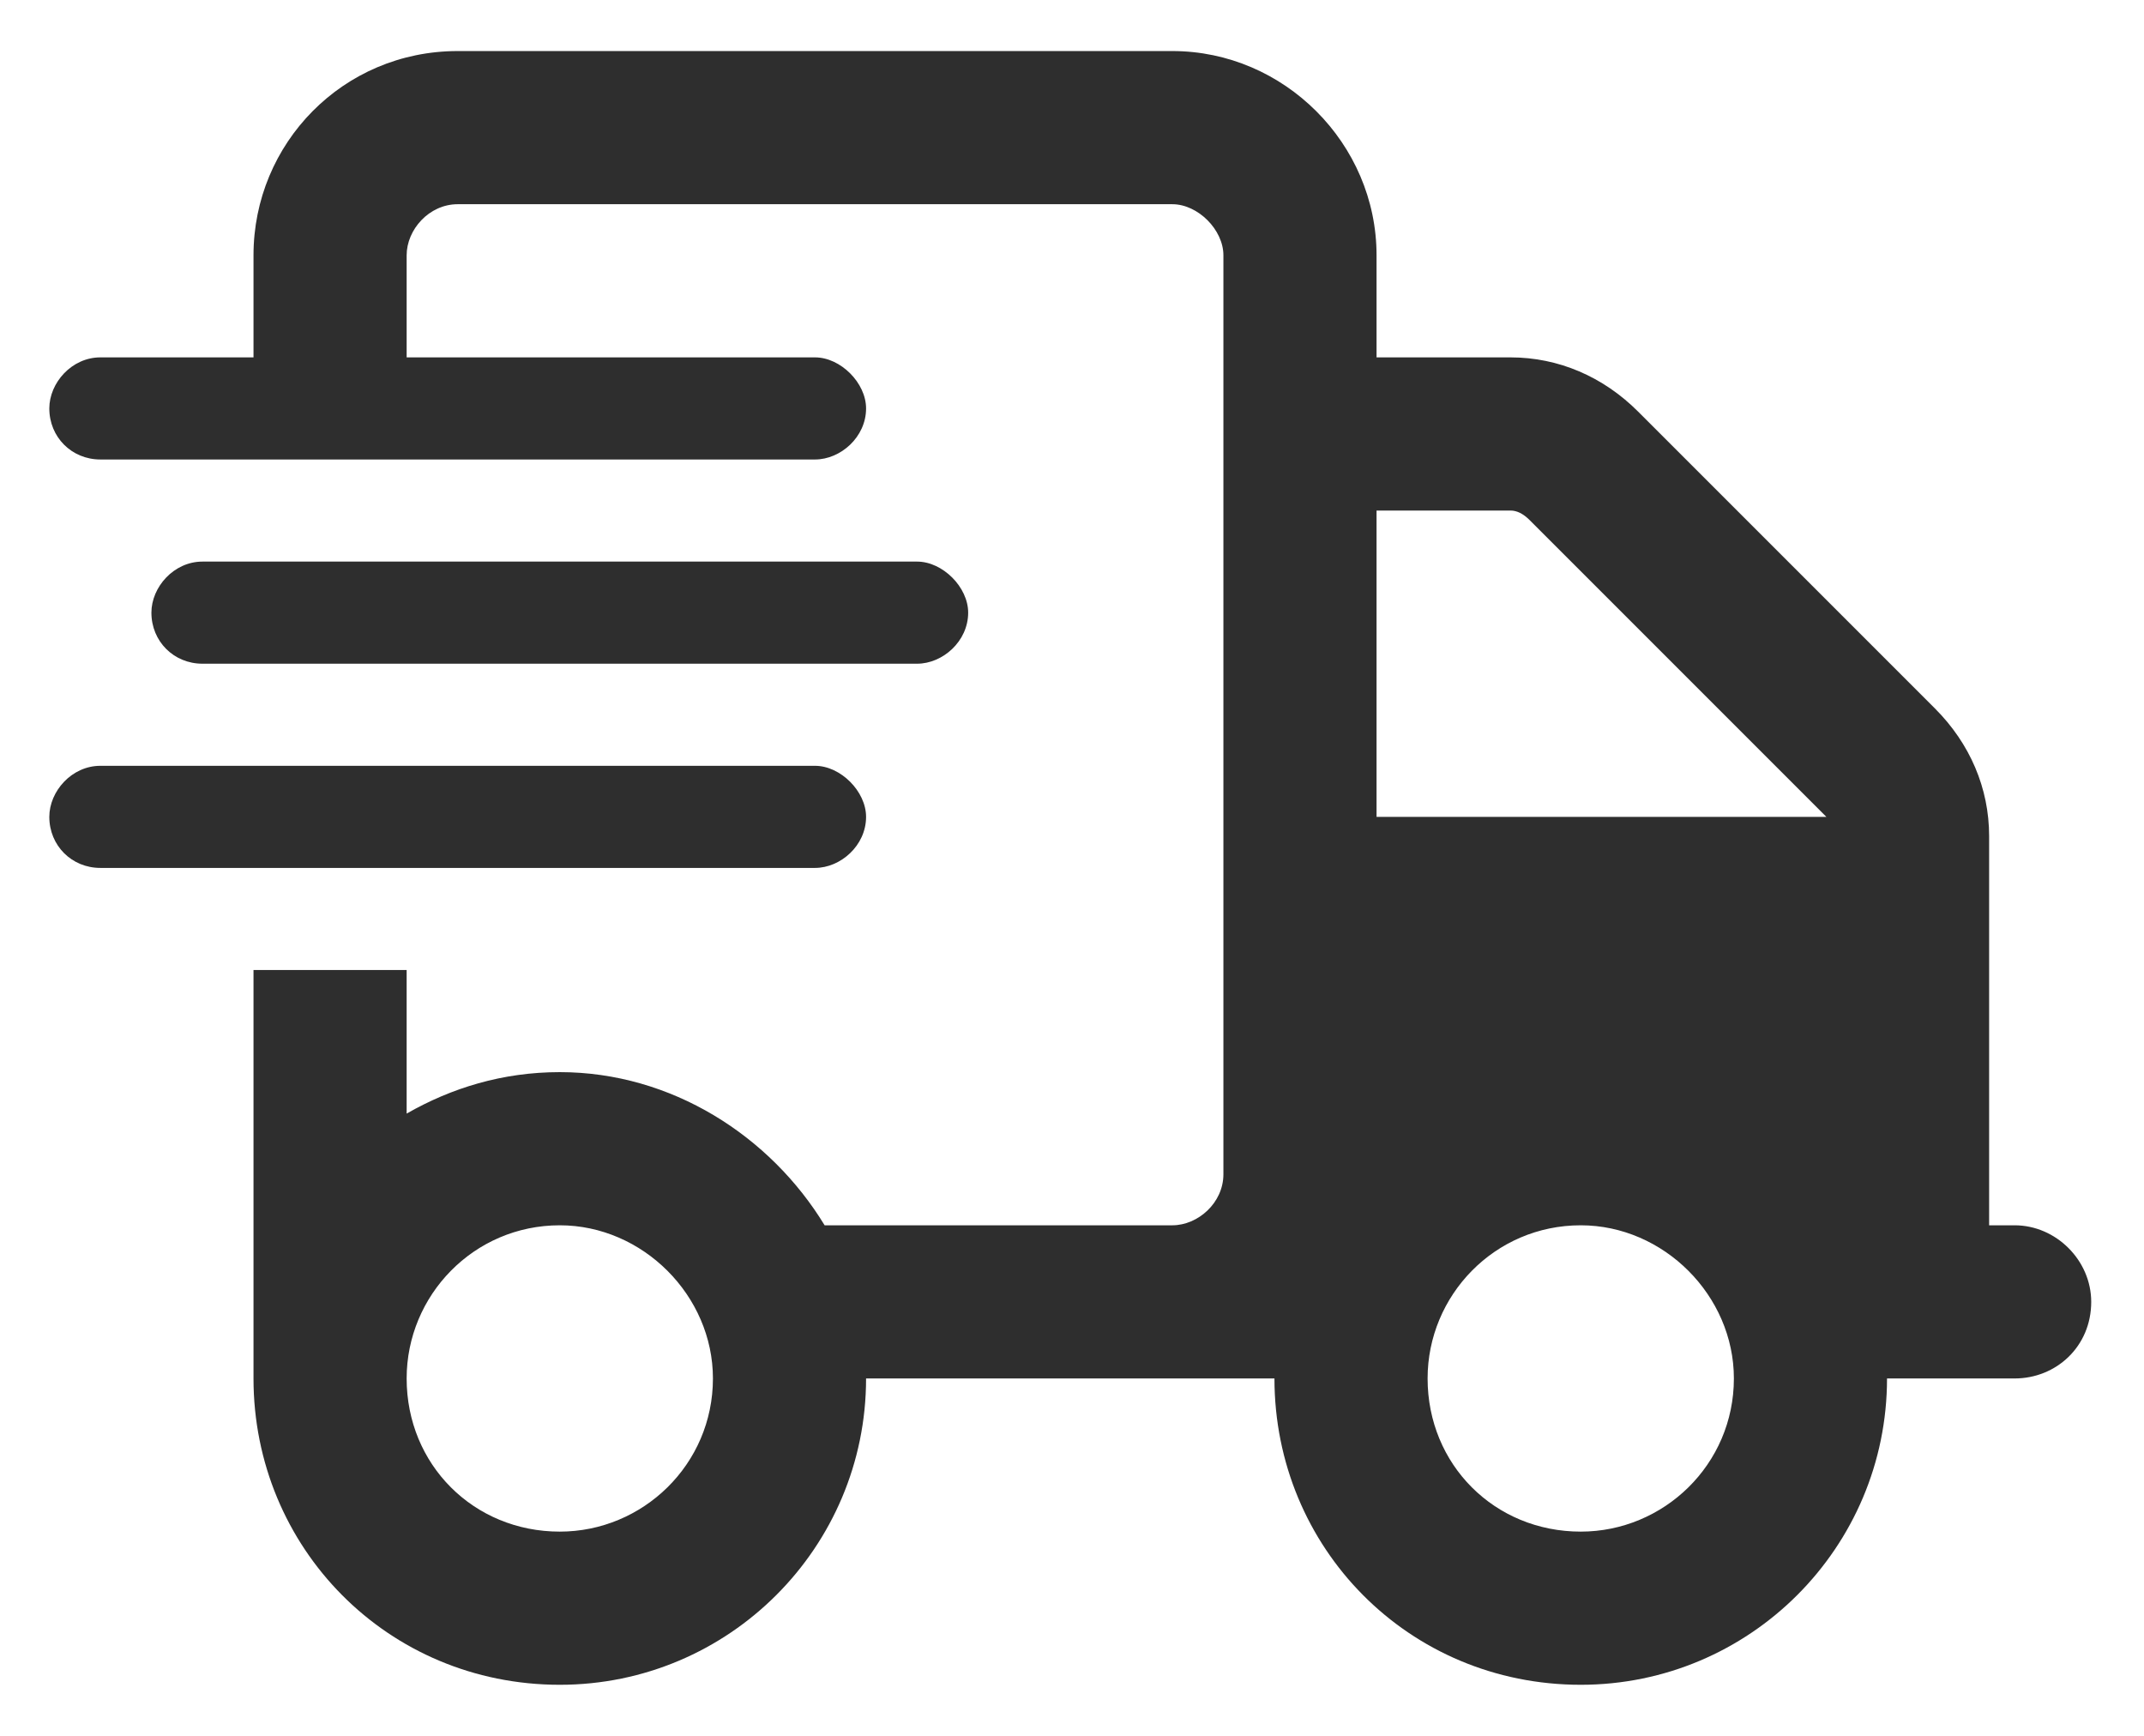
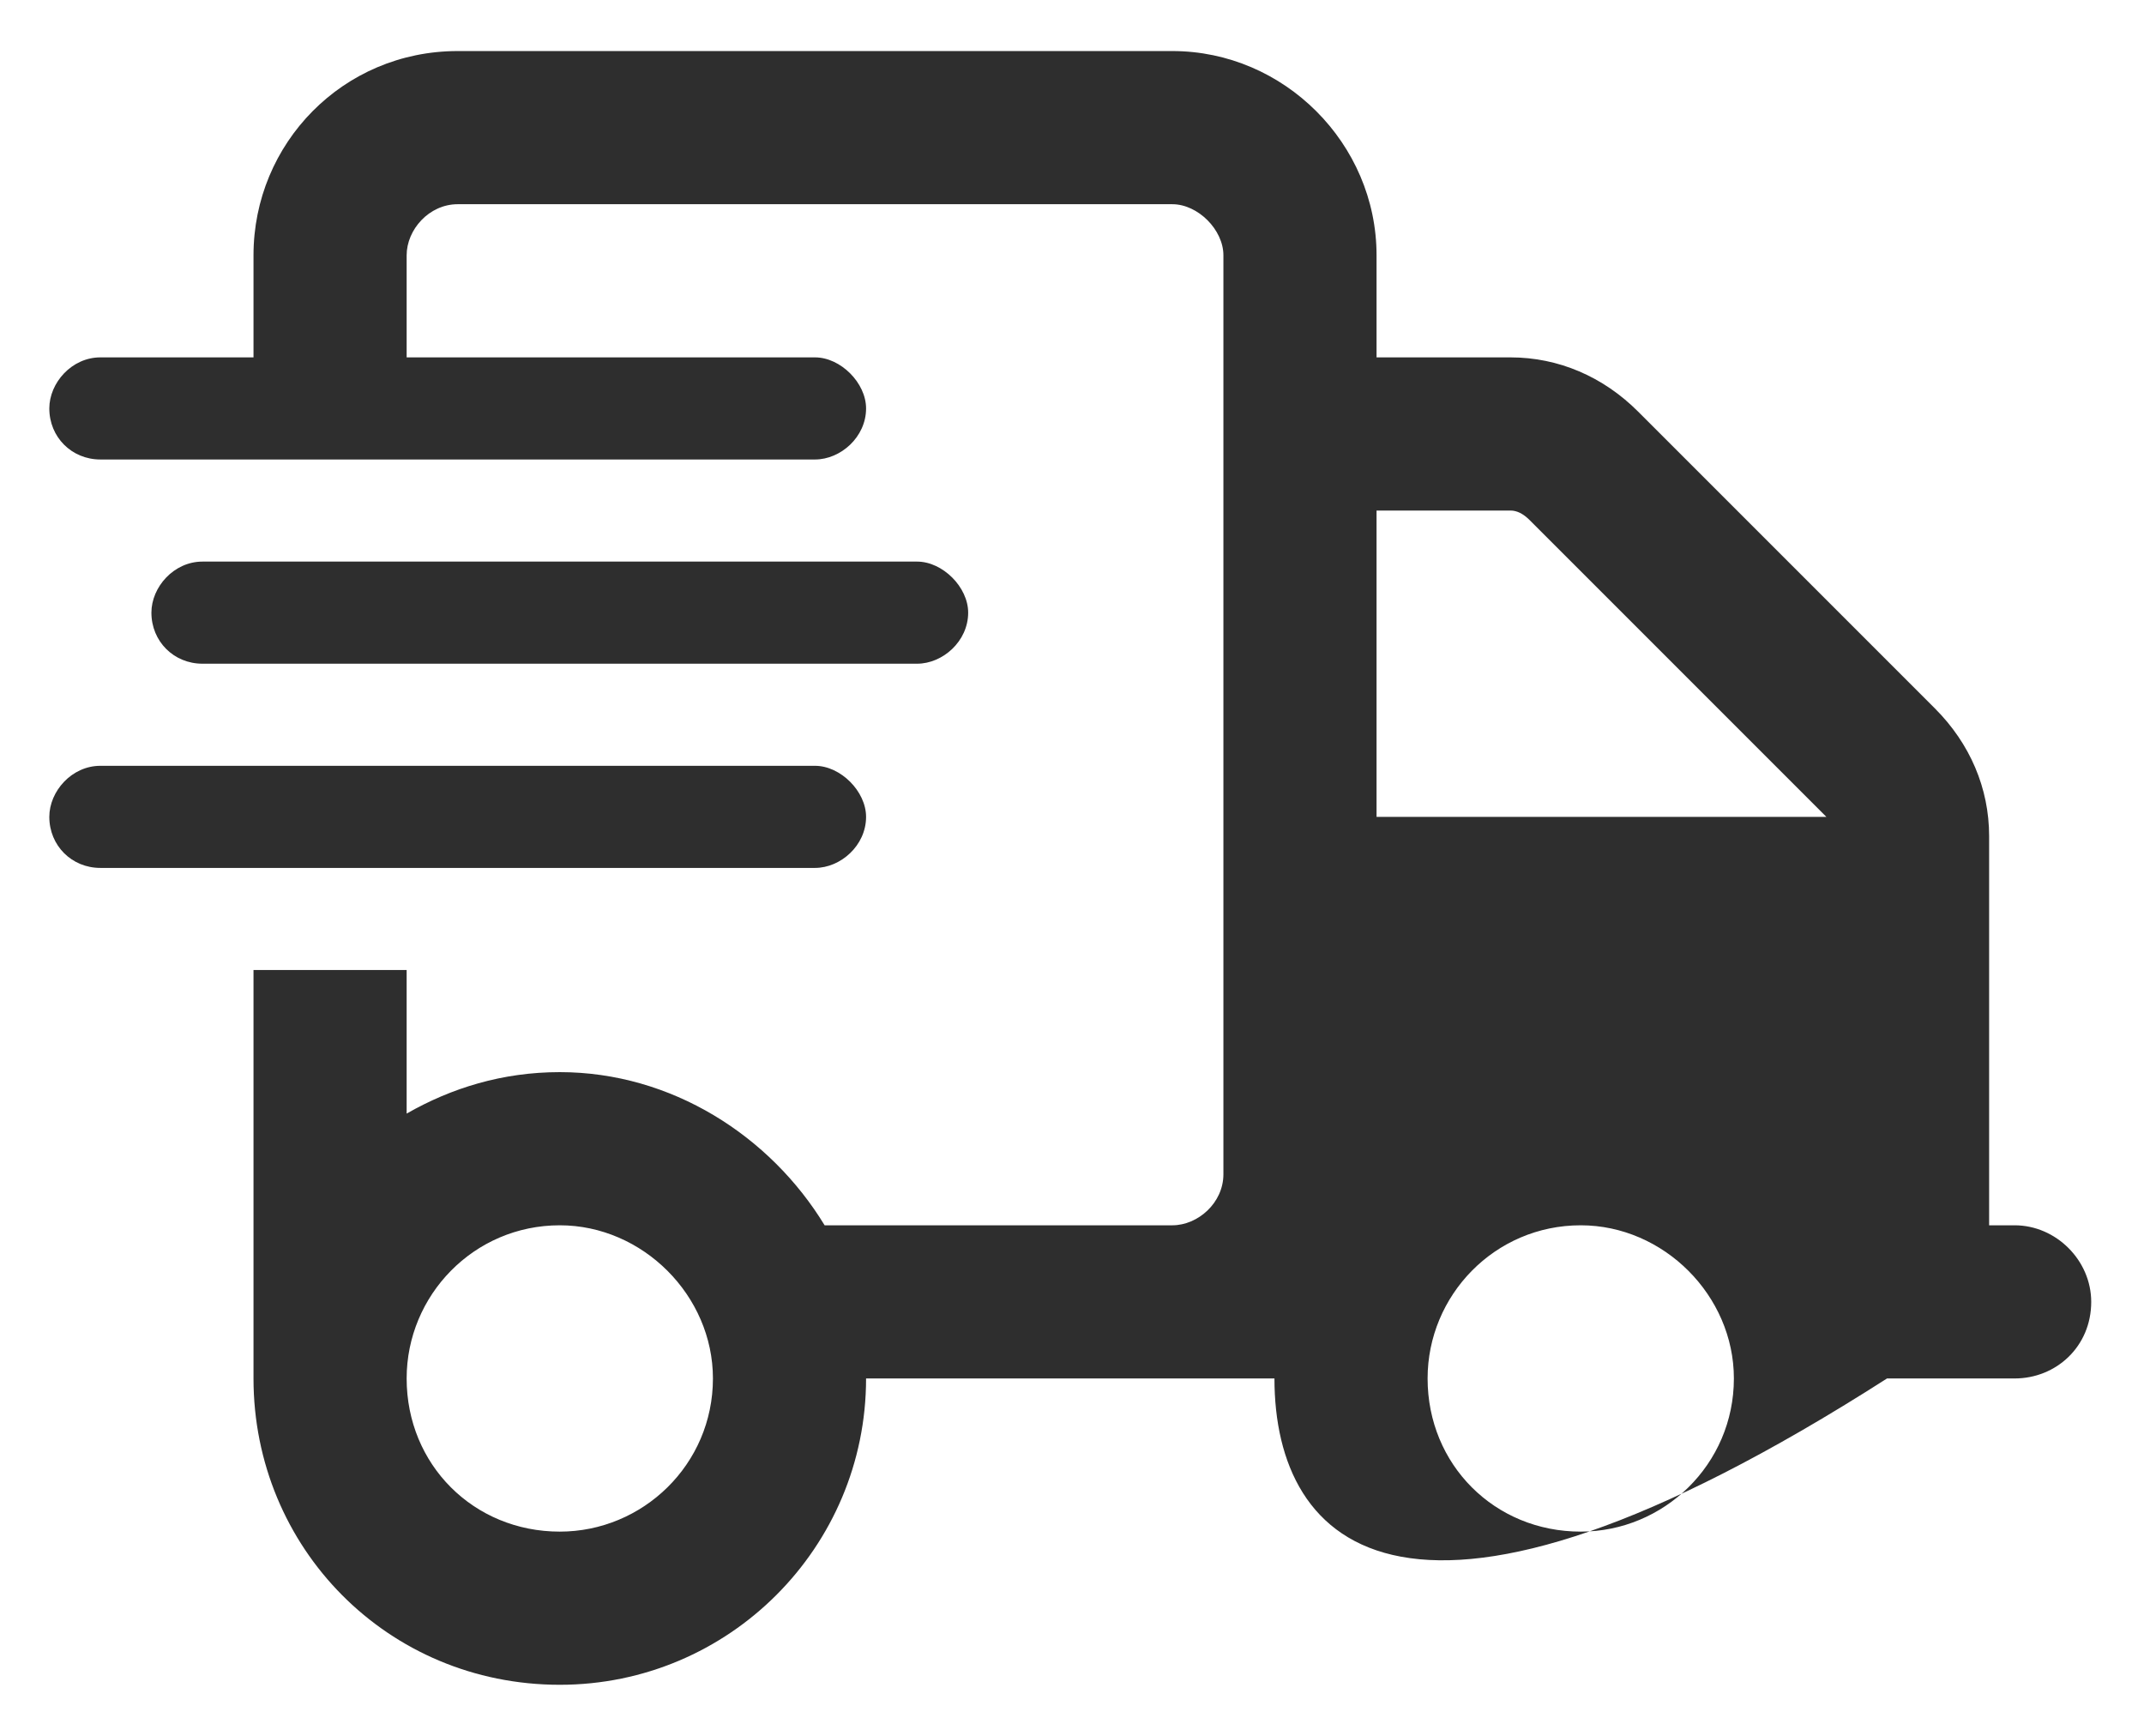
<svg xmlns="http://www.w3.org/2000/svg" width="21" height="17" viewBox="0 0 21 17" fill="none">
-   <path d="M11.483 2H4.483C4.202 2 3.983 2.25 3.983 2.5V3.5H7.983C8.233 3.5 8.483 3.75 8.483 4C8.483 4.281 8.233 4.5 7.983 4.5H0.983C0.702 4.5 0.483 4.281 0.483 4C0.483 3.75 0.702 3.5 0.983 3.5H2.483V2.5C2.483 1.406 3.358 0.5 4.483 0.5H11.483C12.577 0.5 13.483 1.406 13.483 2.5V3.5H14.795C15.264 3.5 15.702 3.688 16.045 4.031L18.952 6.938C19.295 7.281 19.483 7.719 19.483 8.188V12H19.733C20.139 12 20.483 12.344 20.483 12.75C20.483 13.188 20.139 13.5 19.733 13.5H18.483C18.483 15.156 17.139 16.5 15.483 16.5C13.795 16.5 12.483 15.156 12.483 13.5H8.483C8.483 15.156 7.139 16.5 5.483 16.5C3.795 16.5 2.483 15.156 2.483 13.5V9.5H3.983V10.906C4.42 10.656 4.92 10.5 5.483 10.5C6.577 10.5 7.545 11.125 8.077 12H11.483C11.733 12 11.983 11.781 11.983 11.5V2.5C11.983 2.25 11.733 2 11.483 2ZM14.983 5.094C14.92 5.031 14.858 5 14.795 5H13.483V8H17.92H17.889L14.983 5.094ZM5.483 12C4.639 12 3.983 12.688 3.983 13.5C3.983 14.344 4.639 15 5.483 15C6.295 15 6.983 14.344 6.983 13.5C6.983 12.688 6.295 12 5.483 12ZM15.483 15C16.295 15 16.983 14.344 16.983 13.5C16.983 12.688 16.295 12 15.483 12C14.639 12 13.983 12.688 13.983 13.5C13.983 14.344 14.639 15 15.483 15ZM8.983 5.5C9.233 5.5 9.483 5.75 9.483 6C9.483 6.281 9.233 6.5 8.983 6.5H1.983C1.702 6.5 1.483 6.281 1.483 6C1.483 5.75 1.702 5.5 1.983 5.5H8.983ZM7.983 7.5C8.233 7.5 8.483 7.75 8.483 8C8.483 8.281 8.233 8.5 7.983 8.5H0.983C0.702 8.5 0.483 8.281 0.483 8C0.483 7.75 0.702 7.5 0.983 7.5H7.983Z" fill="#2E2E2E" />
+   <path d="M11.483 2H4.483C4.202 2 3.983 2.25 3.983 2.5V3.5H7.983C8.233 3.5 8.483 3.75 8.483 4C8.483 4.281 8.233 4.5 7.983 4.5H0.983C0.702 4.5 0.483 4.281 0.483 4C0.483 3.75 0.702 3.5 0.983 3.5H2.483V2.5C2.483 1.406 3.358 0.5 4.483 0.5H11.483C12.577 0.5 13.483 1.406 13.483 2.5V3.5H14.795C15.264 3.5 15.702 3.688 16.045 4.031L18.952 6.938C19.295 7.281 19.483 7.719 19.483 8.188V12H19.733C20.139 12 20.483 12.344 20.483 12.75C20.483 13.188 20.139 13.5 19.733 13.5H18.483C13.795 16.5 12.483 15.156 12.483 13.5H8.483C8.483 15.156 7.139 16.5 5.483 16.5C3.795 16.5 2.483 15.156 2.483 13.5V9.5H3.983V10.906C4.42 10.656 4.92 10.5 5.483 10.5C6.577 10.5 7.545 11.125 8.077 12H11.483C11.733 12 11.983 11.781 11.983 11.5V2.5C11.983 2.25 11.733 2 11.483 2ZM14.983 5.094C14.92 5.031 14.858 5 14.795 5H13.483V8H17.92H17.889L14.983 5.094ZM5.483 12C4.639 12 3.983 12.688 3.983 13.5C3.983 14.344 4.639 15 5.483 15C6.295 15 6.983 14.344 6.983 13.5C6.983 12.688 6.295 12 5.483 12ZM15.483 15C16.295 15 16.983 14.344 16.983 13.5C16.983 12.688 16.295 12 15.483 12C14.639 12 13.983 12.688 13.983 13.5C13.983 14.344 14.639 15 15.483 15ZM8.983 5.5C9.233 5.5 9.483 5.75 9.483 6C9.483 6.281 9.233 6.5 8.983 6.5H1.983C1.702 6.5 1.483 6.281 1.483 6C1.483 5.75 1.702 5.5 1.983 5.5H8.983ZM7.983 7.5C8.233 7.5 8.483 7.75 8.483 8C8.483 8.281 8.233 8.5 7.983 8.5H0.983C0.702 8.5 0.483 8.281 0.483 8C0.483 7.75 0.702 7.5 0.983 7.5H7.983Z" fill="#2E2E2E" />
</svg>